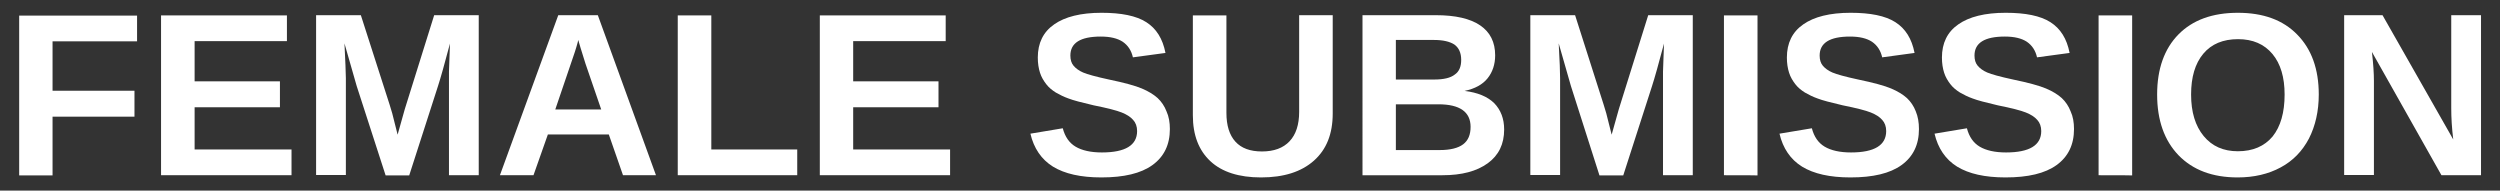
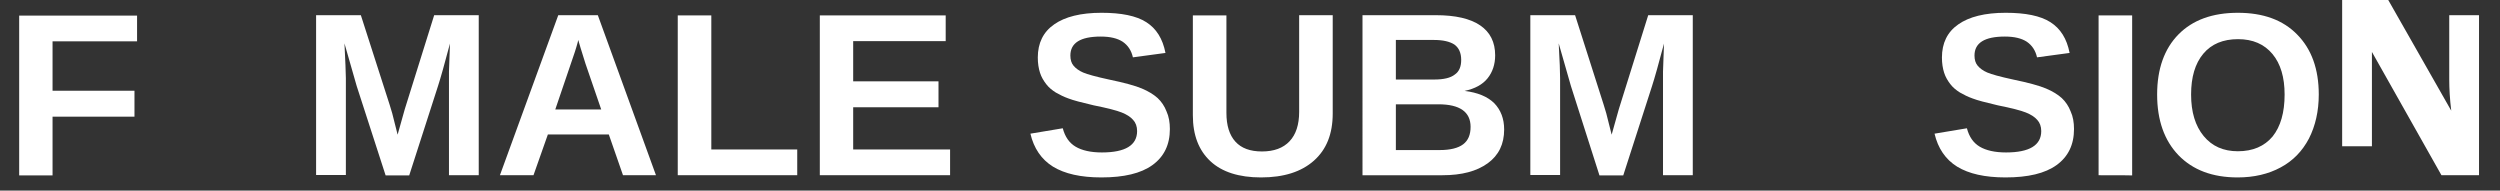
<svg xmlns="http://www.w3.org/2000/svg" version="1.1" id="font:_liberation" x="0px" y="0px" viewBox="0 0 1251.2 95.4" style="enable-background:new 0 0 1251.2 95.4;" xml:space="preserve">
  <rect x="0" y="0" width="1251.2" height="95.4" fill="#333333" stroke="none" />
  <style type="text/css">
	.st0{fill:#FFFFFF;}
</style>
  <g>
    <path class="st0" d="M26.3,20.6v24.8h41v13h-41v29.4H9.6v-80h59v12.9H26.3V20.6z" />
-     <path class="st0" d="M80.6,87.7v-80h63v12.9H97.4v20.1h42.7v13H97.4v21.1h48.5v12.9H80.6L80.6,87.7z" />
    <path class="st0" d="M224.7,87.7V39.2c0-1.1,0-2.2,0-3.3s0.2-5.8,0.5-14.1c-2.7,10.2-4.7,17.3-6,21.3l-14.4,44.7H193L178.5,43   l-6.1-21.3c0.4,8.8,0.7,14.6,0.7,17.4v48.5h-14.9v-80h22.4L195,52.4l1.3,4.3l2.7,10.7l3.6-12.8l14.7-47h22.3v80.1H224.7z" />
    <path class="st0" d="M311.8,87.7l-7.1-20.4h-30.5L267,87.7h-16.8l29.2-80.1h19.8l29.1,80.1H311.8z M289.4,20l-0.3,1.3   c-0.4,1.4-0.8,2.9-1.4,4.7s-3.8,11.3-9.8,28.8h23l-7.9-23l-2.4-7.7L289.4,20z" />
    <path class="st0" d="M339.2,87.7v-80H356v67.1h43v12.9H339.2z" />
    <path class="st0" d="M410.3,87.7v-80h63v12.9H427v20.1h42.7v13H427v21.1h48.5v12.9H410.3L410.3,87.7z" />
    <path class="st0" d="M585.5,64.6c0,7.8-2.9,13.8-8.7,18s-14.3,6.2-25.6,6.2c-10.3,0-18.3-1.8-24.2-5.4c-5.8-3.6-9.6-9.2-11.3-16.5   l16.2-2.7c1.1,4.2,3.2,7.3,6.4,9.2c3.2,1.9,7.6,2.9,13.2,2.9c11.7,0,17.6-3.6,17.6-10.7c0-2.3-0.7-4.2-2-5.6   c-1.3-1.5-3.2-2.7-5.7-3.7s-7.1-2.2-14.1-3.6c-6-1.4-10.2-2.5-12.5-3.4c-2.3-0.8-4.5-1.9-6.4-3c-1.9-1.2-3.5-2.5-4.8-4.2   s-2.4-3.5-3.1-5.7c-0.7-2.2-1.1-4.7-1.1-7.6c0-7.2,2.7-12.8,8.2-16.6c5.4-3.8,13.3-5.8,23.7-5.8c9.9,0,17.4,1.5,22.4,4.7   s8.2,8.2,9.6,15.4L567,28.7c-0.8-3.5-2.5-6-5.1-7.8c-2.6-1.7-6.2-2.6-11-2.6c-10.2,0-15.2,3.2-15.2,9.5c0,2.1,0.5,3.8,1.6,5.1   c1.1,1.3,2.7,2.5,4.8,3.4s6.4,2.1,12.9,3.5c7.7,1.6,13.2,3.1,16.5,4.5s5.9,3,7.9,4.8c1.9,1.8,3.4,4,4.4,6.6   C585,58.3,585.5,61.3,585.5,64.6z" />
    <path class="st0" d="M631.1,88.8c-11,0-19.5-2.7-25.3-8.1s-8.8-13-8.8-23v-50h16.8v48.8c0,6.3,1.5,11.1,4.5,14.4s7.4,4.9,13.3,4.9   c6,0,10.6-1.7,13.8-5.1s4.8-8.3,4.8-14.7V7.6H667v49.2c0,10.2-3.1,18-9.4,23.6C651.3,86,642.5,88.8,631.1,88.8z" />
    <path class="st0" d="M752.8,64.8c0,7.3-2.7,12.9-8.2,16.9s-13,6-22.7,6h-40V7.6h36.7c9.8,0,17.2,1.7,22.2,5.1s7.5,8.4,7.5,15   c0,4.5-1.3,8.4-3.8,11.5c-2.5,3.1-6.3,5.2-11.5,6.3c6.5,0.8,11.4,2.8,14.8,6.1C751.1,55,752.8,59.4,752.8,64.8z M731.3,30   c0-3.6-1.2-6.1-3.4-7.7c-2.3-1.5-5.7-2.3-10.2-2.3h-19.1v19.8h19.2c4.7,0,8.2-0.8,10.3-2.5C730.3,35.8,731.3,33.3,731.3,30z    M736,63.5c0-7.5-5.4-11.3-16.1-11.3h-21.3v22.9h21.9c5.4,0,9.3-1,11.8-2.9C734.8,70.3,736,67.4,736,63.5z" />
    <path class="st0" d="M832.3,87.7V39.2c0-1.1,0-2.2,0-3.3s0.2-5.8,0.5-14.1c-2.7,10.2-4.7,17.3-6,21.3l-14.4,44.7h-11.9L786.2,43   l-6.1-21.3c0.5,8.8,0.7,14.6,0.7,17.4v48.5h-14.9v-80h22.4l14.3,44.8l1.3,4.3l2.7,10.7l3.6-12.8l14.7-47h22.3v80.1H832.3z" />
-     <path class="st0" d="M862.8,87.7v-80h16.8v80.1C879.6,87.7,862.8,87.7,862.8,87.7z" />
-     <path class="st0" d="M960.4,64.6c0,7.8-2.9,13.8-8.7,18s-14.3,6.2-25.6,6.2c-10.3,0-18.3-1.8-24.2-5.4c-5.8-3.6-9.6-9.2-11.3-16.5   l16.2-2.7c1.1,4.2,3.2,7.3,6.4,9.2c3.2,1.9,7.6,2.9,13.2,2.9c11.7,0,17.6-3.6,17.6-10.7c0-2.3-0.7-4.2-2-5.6   c-1.3-1.5-3.2-2.7-5.7-3.7s-7.1-2.2-14.1-3.6c-6-1.4-10.2-2.5-12.5-3.4c-2.3-0.8-4.5-1.9-6.4-3c-1.9-1.2-3.5-2.5-4.8-4.2   s-2.4-3.5-3.1-5.7c-0.7-2.2-1.1-4.7-1.1-7.6c0-7.2,2.7-12.8,8.2-16.6c5.4-3.8,13.3-5.8,23.7-5.8c9.9,0,17.4,1.5,22.4,4.7   s8.2,8.2,9.6,15.4L942,28.7c-0.8-3.5-2.5-6-5.1-7.8c-2.6-1.7-6.2-2.6-11-2.6c-10.2,0-15.2,3.2-15.2,9.5c0,2.1,0.5,3.8,1.6,5.1   c1.1,1.3,2.7,2.5,4.8,3.4s6.4,2.1,12.9,3.5c7.7,1.6,13.2,3.1,16.5,4.5s5.9,3,7.9,4.8c1.9,1.8,3.4,4,4.4,6.6   C959.9,58.3,960.4,61.3,960.4,64.6z" />
    <path class="st0" d="M1038,64.6c0,7.8-2.9,13.8-8.7,18c-5.8,4.2-14.3,6.2-25.6,6.2c-10.3,0-18.3-1.8-24.2-5.4   c-5.8-3.6-9.6-9.2-11.3-16.5l16.2-2.7c1.1,4.2,3.2,7.3,6.4,9.2c3.2,1.9,7.6,2.9,13.2,2.9c11.7,0,17.6-3.6,17.6-10.7   c0-2.3-0.7-4.2-2-5.6c-1.3-1.5-3.2-2.7-5.7-3.7s-7.1-2.2-14.1-3.6c-6-1.4-10.2-2.5-12.5-3.4c-2.3-0.8-4.5-1.9-6.4-3   c-1.9-1.2-3.5-2.5-4.8-4.2s-2.4-3.5-3.1-5.7c-0.7-2.2-1.1-4.7-1.1-7.6c0-7.2,2.7-12.8,8.2-16.6c5.4-3.8,13.3-5.8,23.7-5.8   c9.9,0,17.4,1.5,22.4,4.7s8.2,8.2,9.6,15.4l-16.3,2.2c-0.8-3.5-2.5-6-5.1-7.8c-2.6-1.7-6.2-2.6-11-2.6c-10.2,0-15.2,3.2-15.2,9.5   c0,2.1,0.5,3.8,1.6,5.1c1.1,1.3,2.7,2.5,4.8,3.4s6.4,2.1,12.9,3.5c7.7,1.6,13.2,3.1,16.5,4.5s5.9,3,7.9,4.8c1.9,1.8,3.4,4,4.4,6.6   C1037.5,58.3,1038,61.3,1038,64.6z" />
    <path class="st0" d="M1050.3,87.7v-80h16.8v80.1C1067.1,87.7,1050.3,87.7,1050.3,87.7z" />
    <path class="st0" d="M1160.5,47.3c0,8.3-1.7,15.7-4.9,22c-3.3,6.3-8,11.2-14.2,14.5c-6.1,3.3-13.3,5-21.5,5   c-12.6,0-22.4-3.7-29.6-11.1c-7.1-7.4-10.7-17.5-10.7-30.4c0-12.8,3.6-22.9,10.7-30.1s17-10.8,29.7-10.8s22.6,3.6,29.7,10.9   C1156.9,24.6,1160.5,34.6,1160.5,47.3z M1143.4,47.3c0-8.6-2-15.4-6.1-20.3s-9.8-7.4-17.2-7.4c-7.5,0-13.3,2.4-17.4,7.3   s-6.1,11.7-6.1,20.4c0,8.8,2.1,15.7,6.3,20.8c4.2,5.1,9.9,7.6,17.1,7.6c7.5,0,13.3-2.5,17.4-7.4   C1141.4,63.3,1143.4,56.3,1143.4,47.3z" />
-     <path class="st0" d="M1221.9,87.7L1187.1,26c0.7,6,1,10.8,1,14.4v47.2h-14.9v-80h19.2l35.4,62.2c-0.7-5.7-1-10.9-1-15.6V7.6h14.9   v80.1C1241.6,87.7,1221.9,87.7,1221.9,87.7z" />
+     <path class="st0" d="M1221.9,87.7L1187.1,26v47.2h-14.9v-80h19.2l35.4,62.2c-0.7-5.7-1-10.9-1-15.6V7.6h14.9   v80.1C1241.6,87.7,1221.9,87.7,1221.9,87.7z" />
  </g>
</svg>